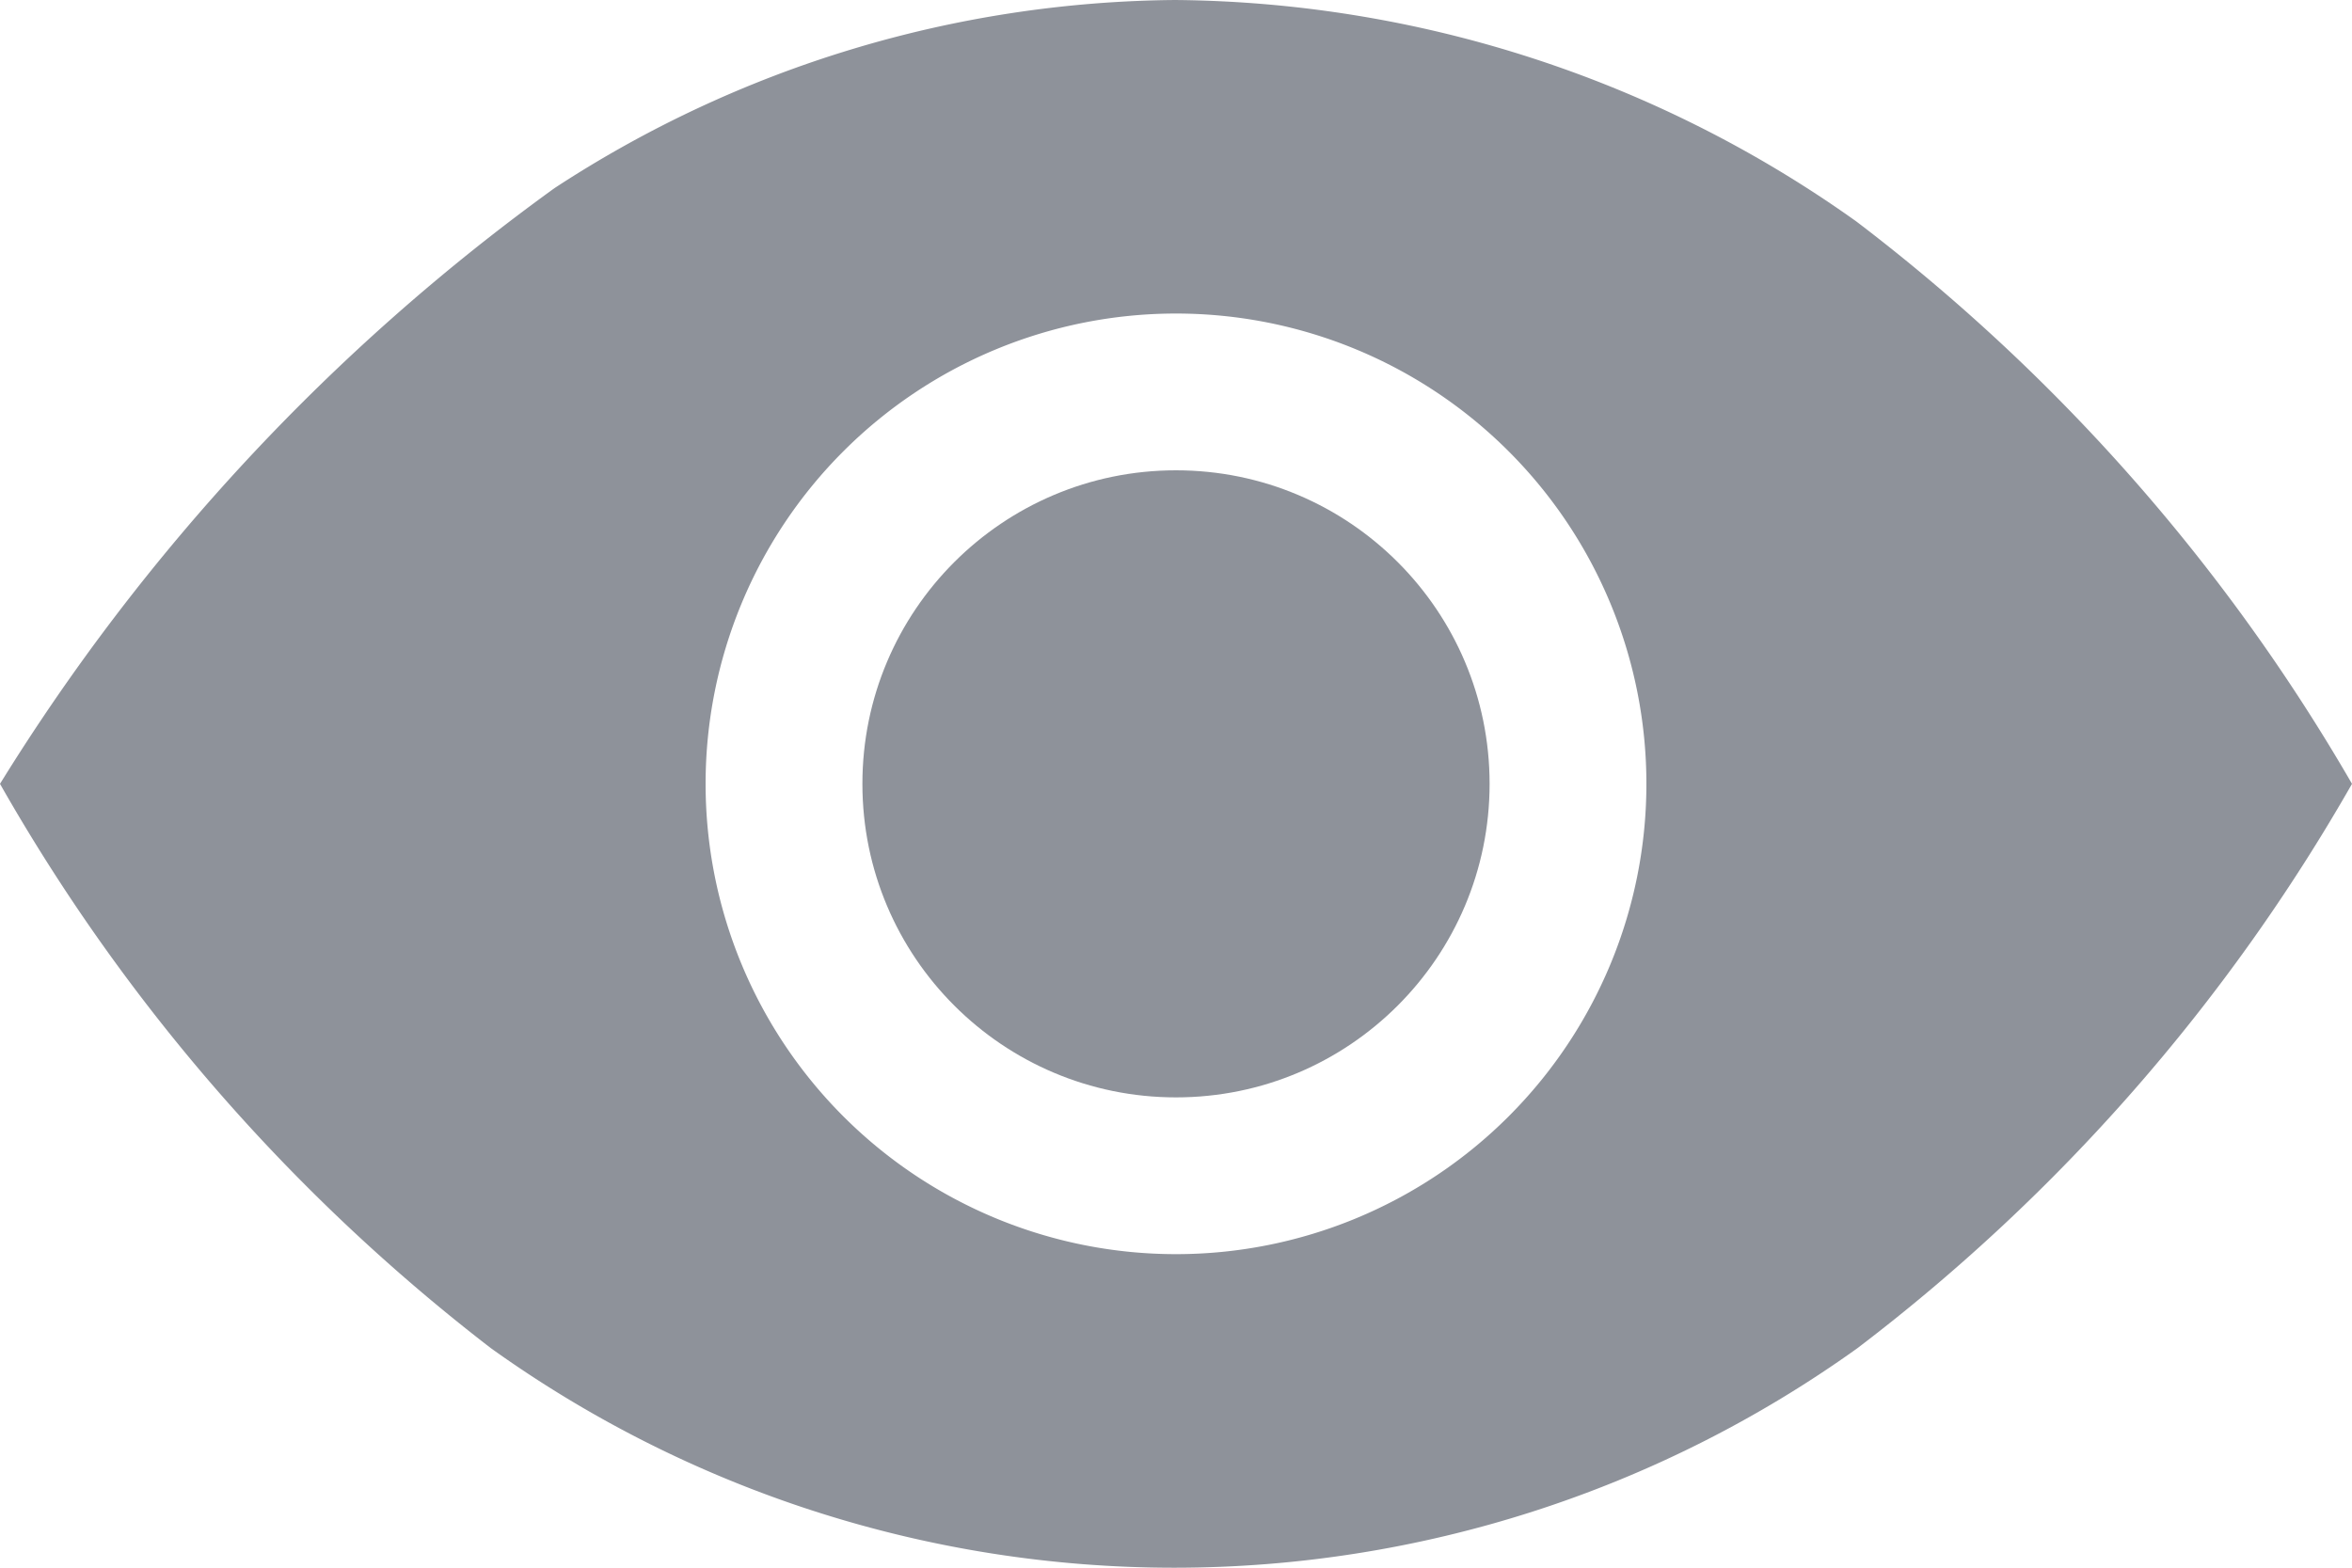
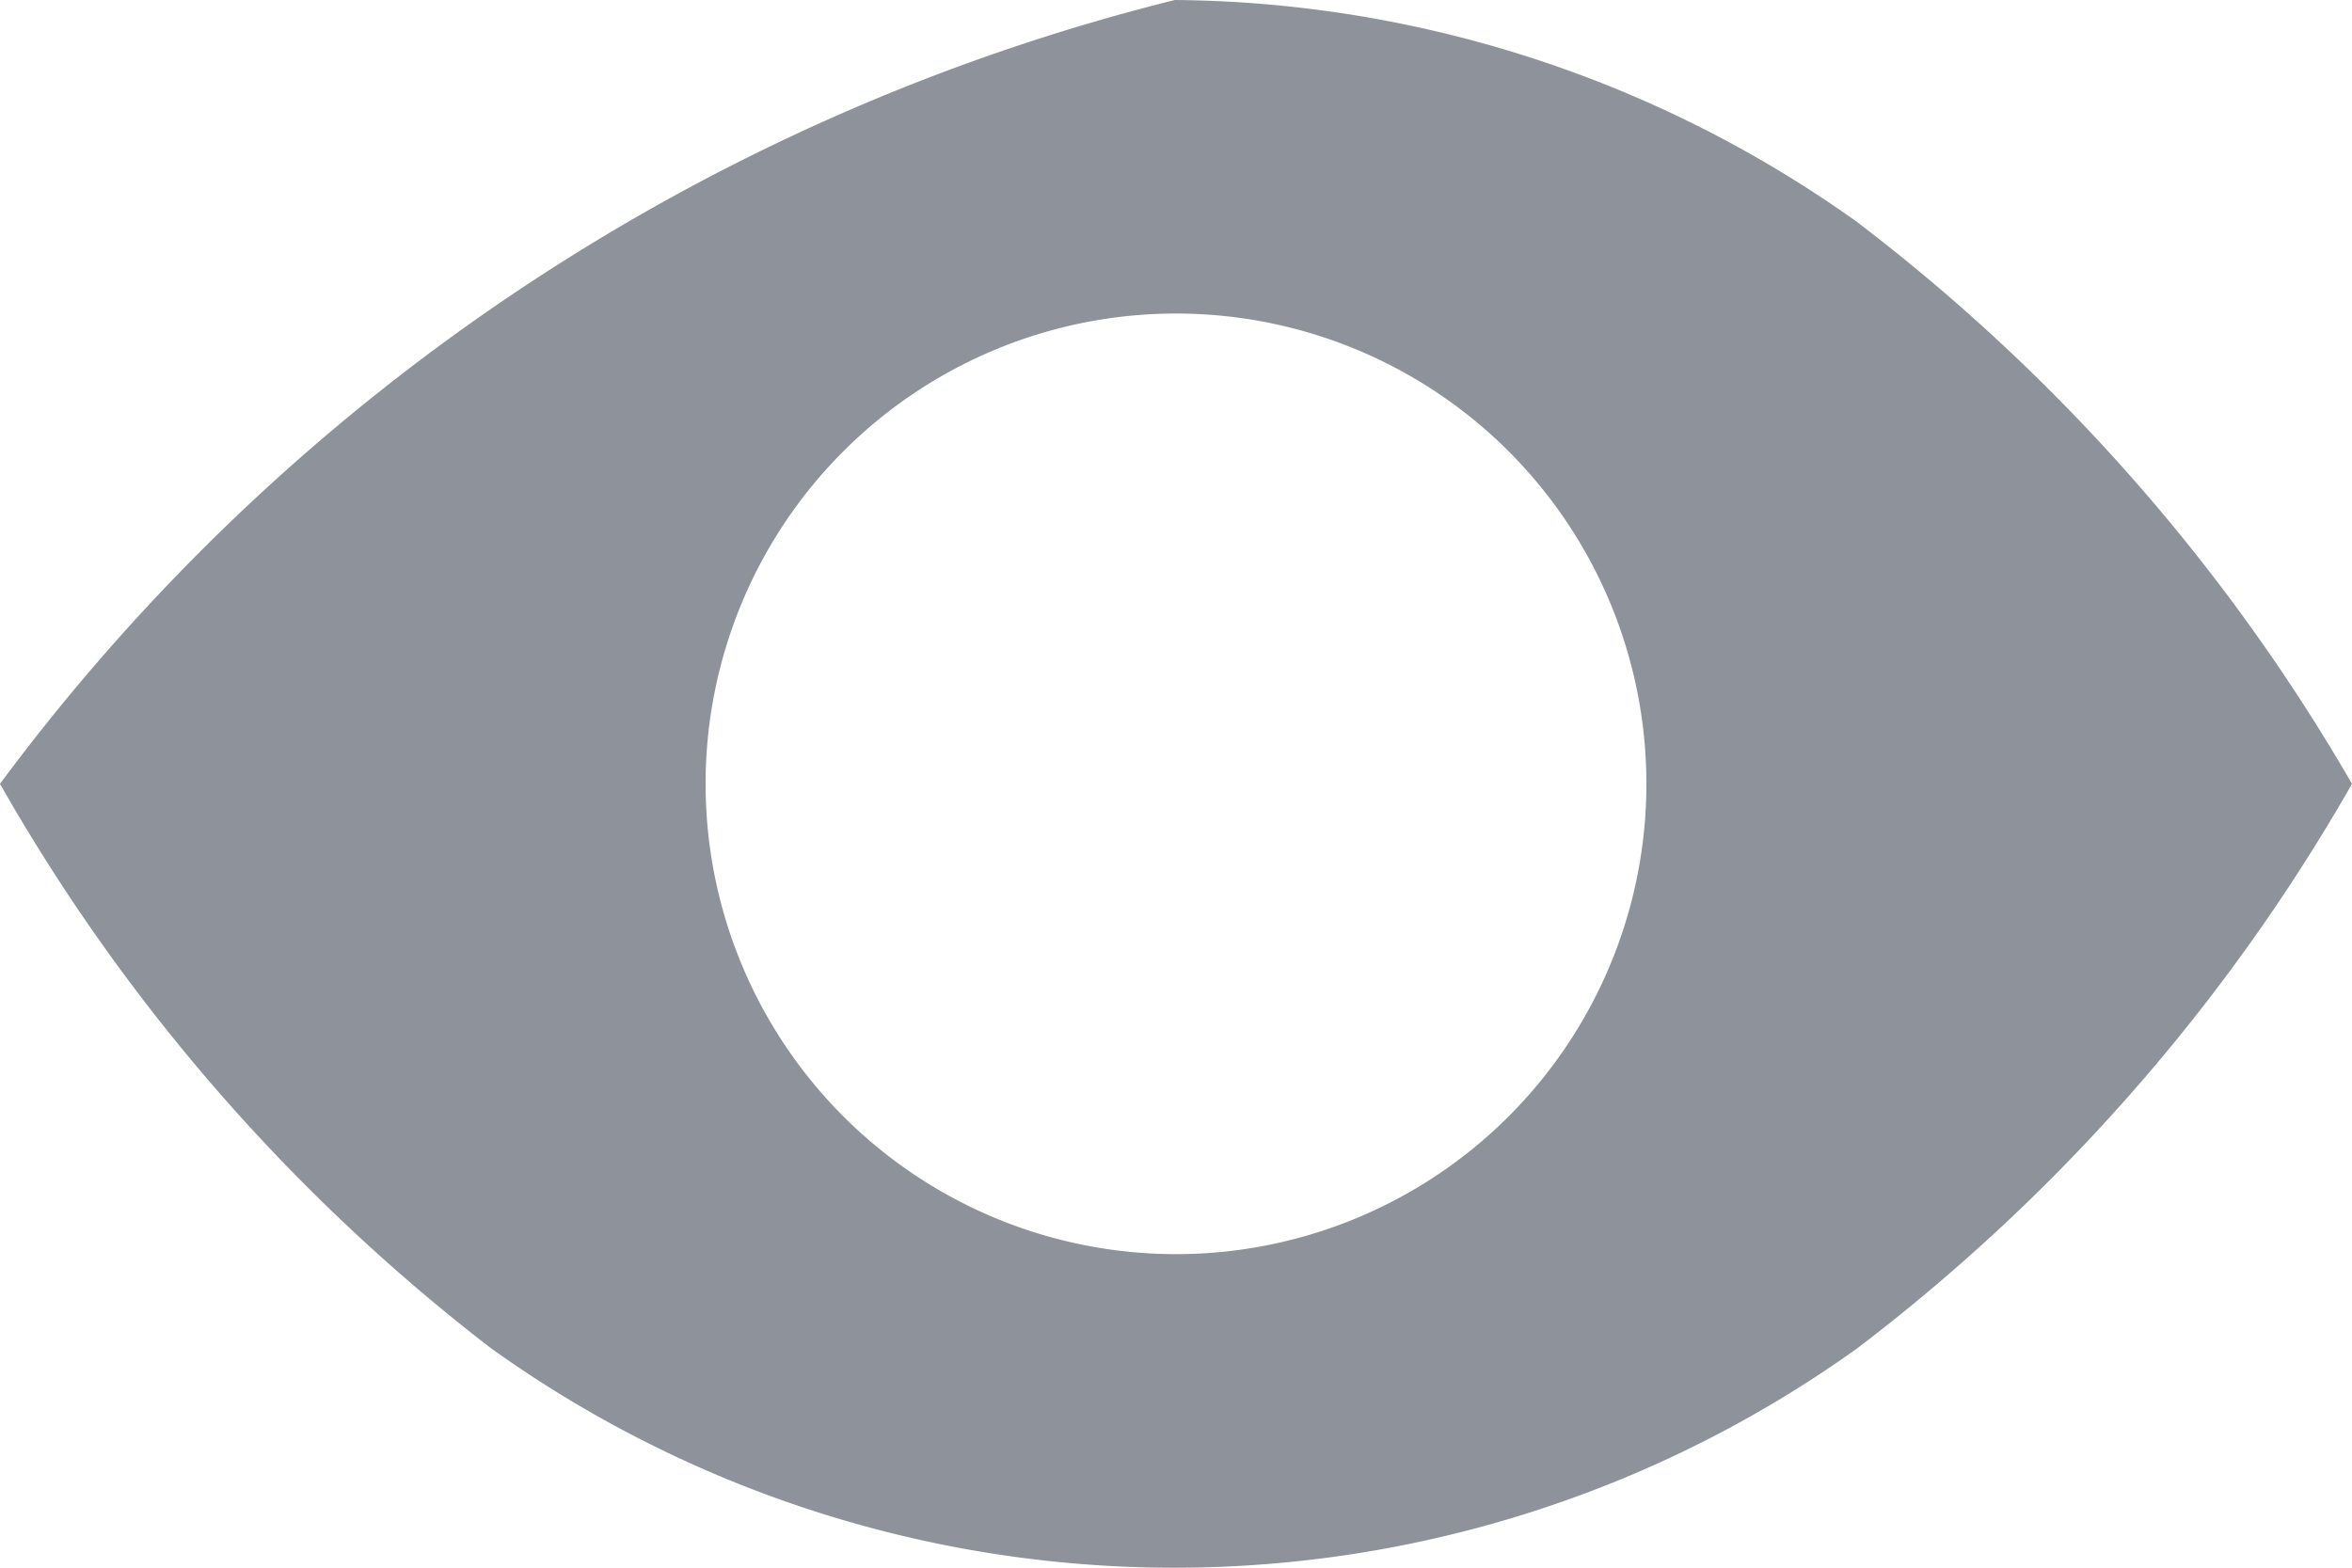
<svg xmlns="http://www.w3.org/2000/svg" width="30" height="20" viewBox="0 0 30 20">
  <g id="Gruppe_1041" data-name="Gruppe 1041" transform="translate(-16 -96)">
-     <circle id="Ellipse_24" data-name="Ellipse 24" cx="4" cy="4" r="4" transform="translate(27 102)" fill="#8e929a" />
-     <path id="Pfad_15189" data-name="Pfad 15189" d="M39.676,98.824A15.187,15.187,0,0,0,30.985,96a14.67,14.67,0,0,0-7.912,2.4A26.675,26.675,0,0,0,16,106a24.113,24.113,0,0,0,6.262,7.2,14.959,14.959,0,0,0,17.429,0A23.953,23.953,0,0,0,46,106,24.284,24.284,0,0,0,39.676,98.824ZM31,112a6,6,0,1,1,6-6A6,6,0,0,1,31,112Z" fill="#8e929a" />
+     <path id="Pfad_15189" data-name="Pfad 15189" d="M39.676,98.824A15.187,15.187,0,0,0,30.985,96A26.675,26.675,0,0,0,16,106a24.113,24.113,0,0,0,6.262,7.2,14.959,14.959,0,0,0,17.429,0A23.953,23.953,0,0,0,46,106,24.284,24.284,0,0,0,39.676,98.824ZM31,112a6,6,0,1,1,6-6A6,6,0,0,1,31,112Z" fill="#8e929a" />
  </g>
</svg>